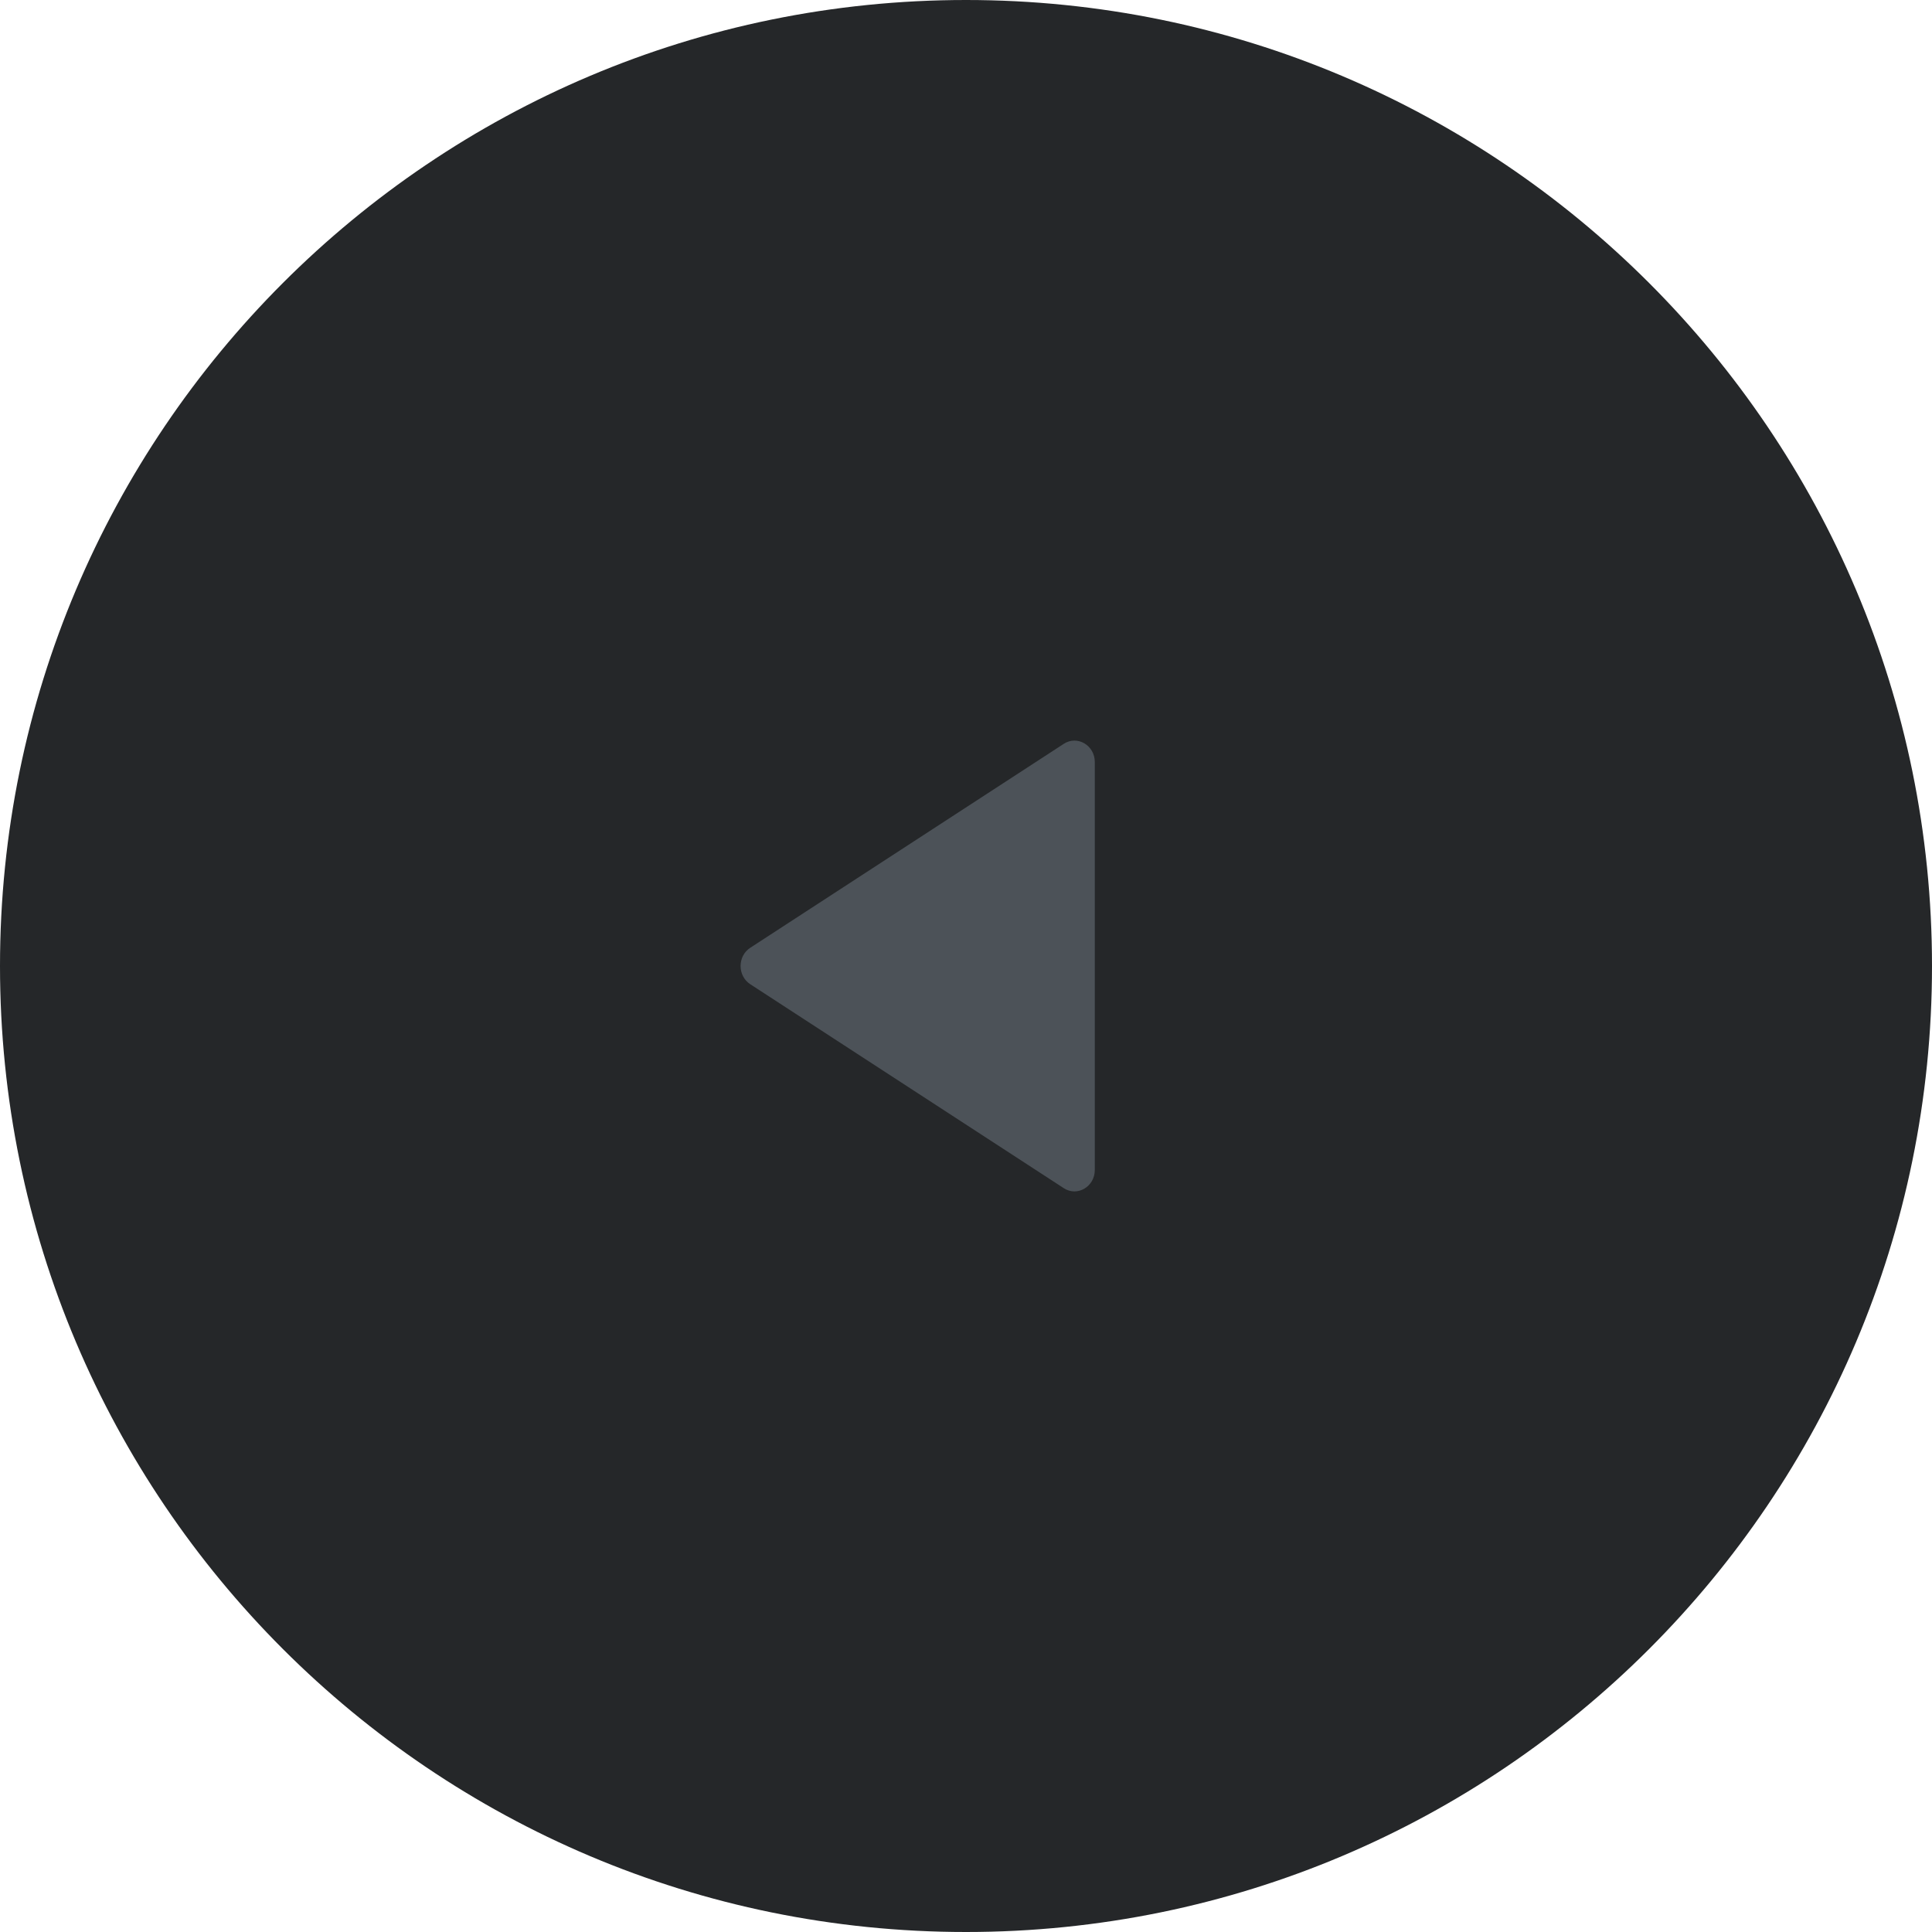
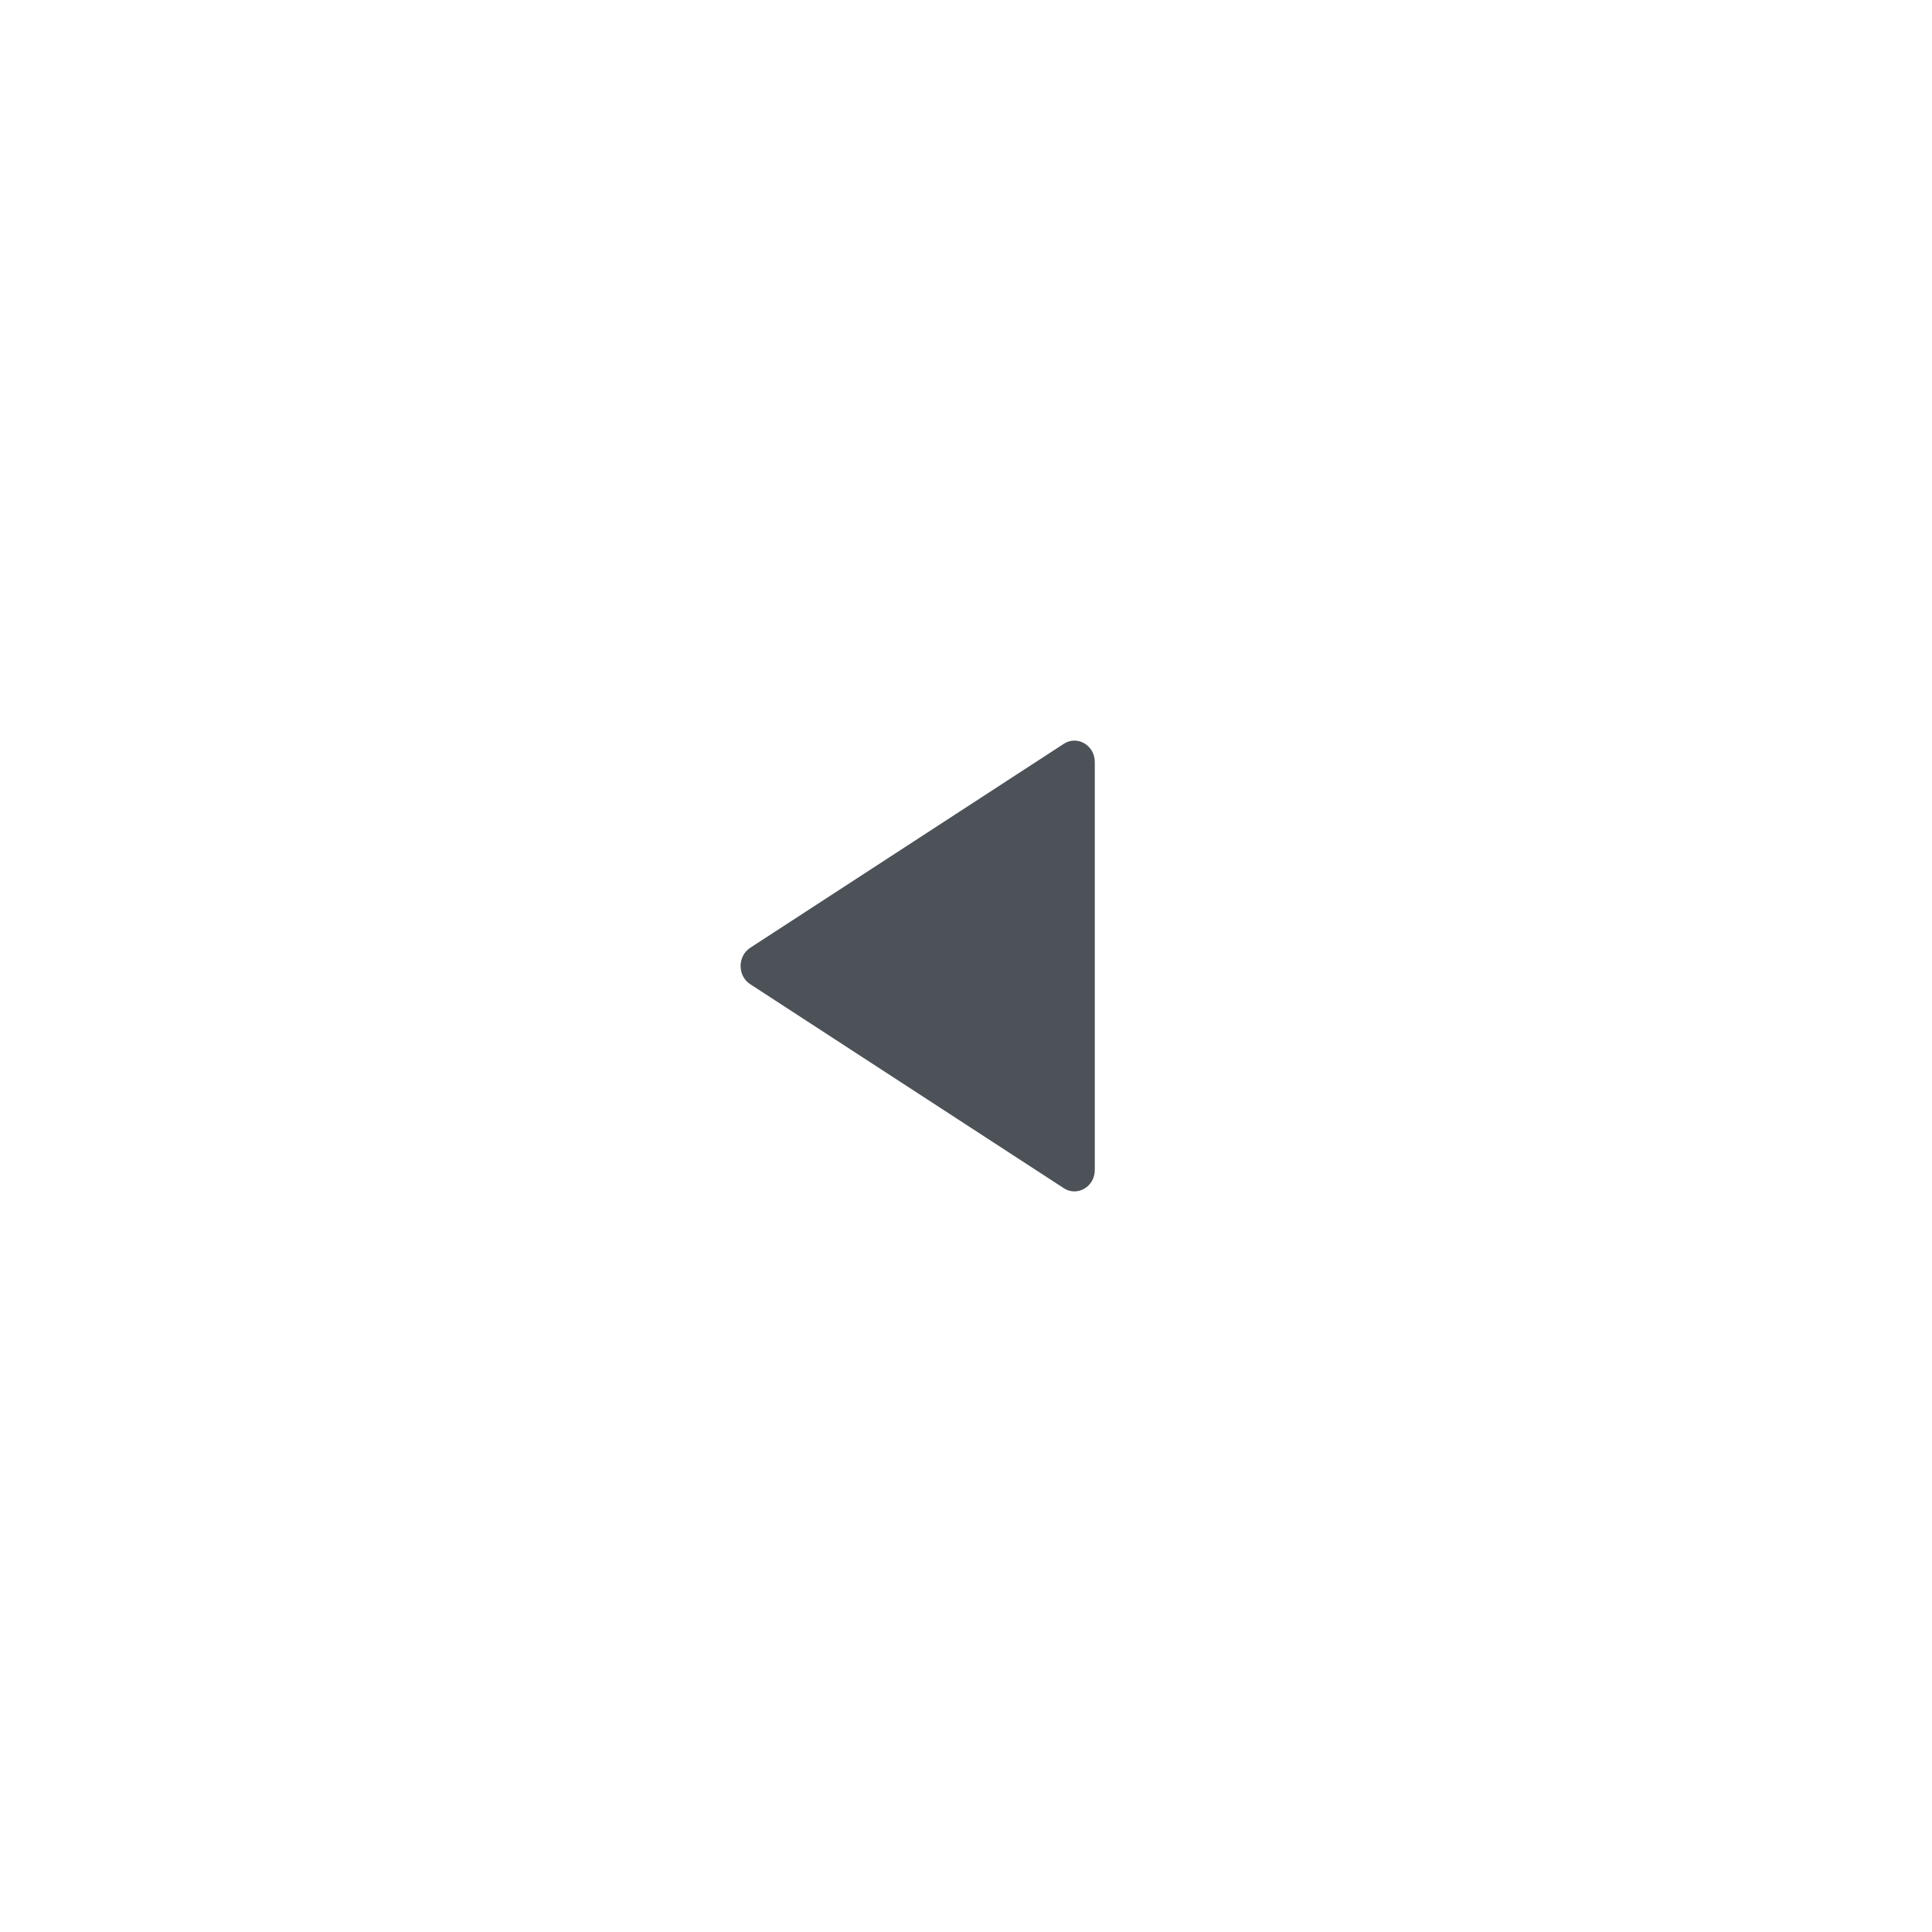
<svg xmlns="http://www.w3.org/2000/svg" width="240" height="240" viewBox="0 0 240 240" fill="none">
-   <path d="M0 120C0 53.726 53.726 0 120 0V0C186.274 0 240 53.726 240 120V120C240 186.274 186.274 240 120 240V240C53.726 240 0 186.274 0 120V120Z" fill="#252729" />
  <path d="M132.145 92.401C133.828 91.306 136 92.581 136 94.665L136 145.335C136 147.419 133.828 148.694 132.145 147.599L93.199 122.264C91.6 121.224 91.6 118.776 93.199 117.736L132.145 92.401Z" fill="#4C5258" />
</svg>